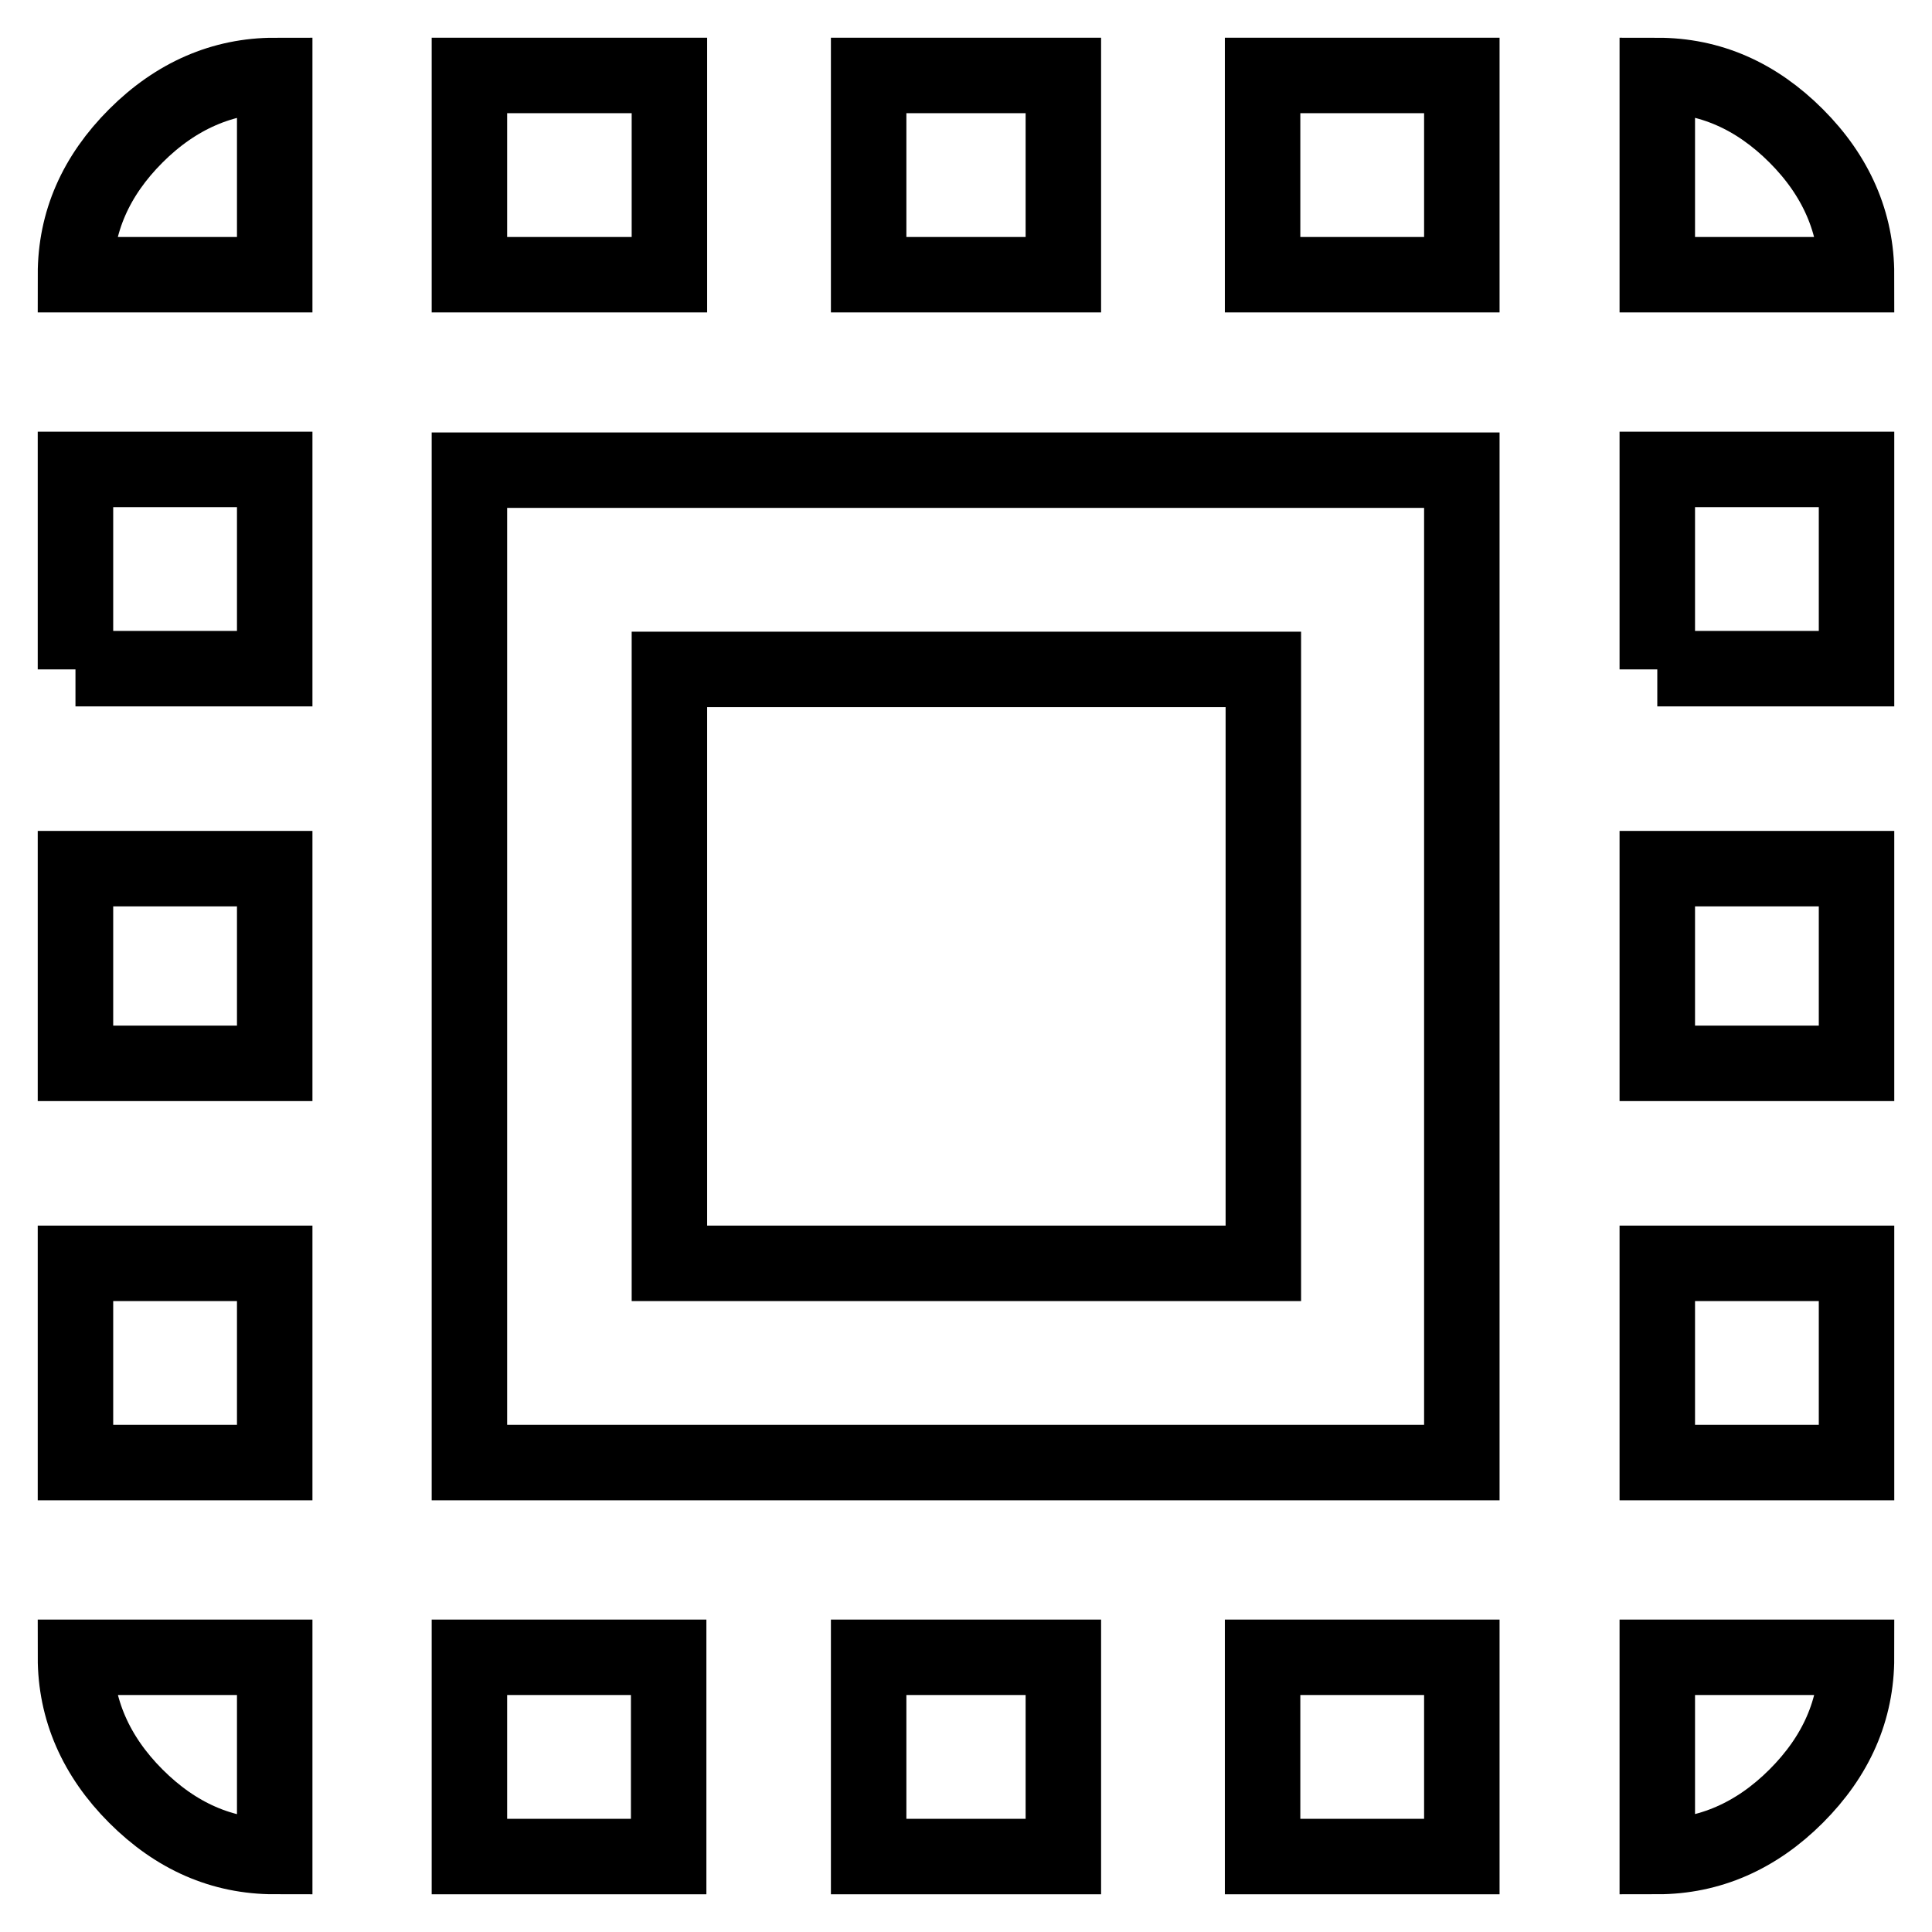
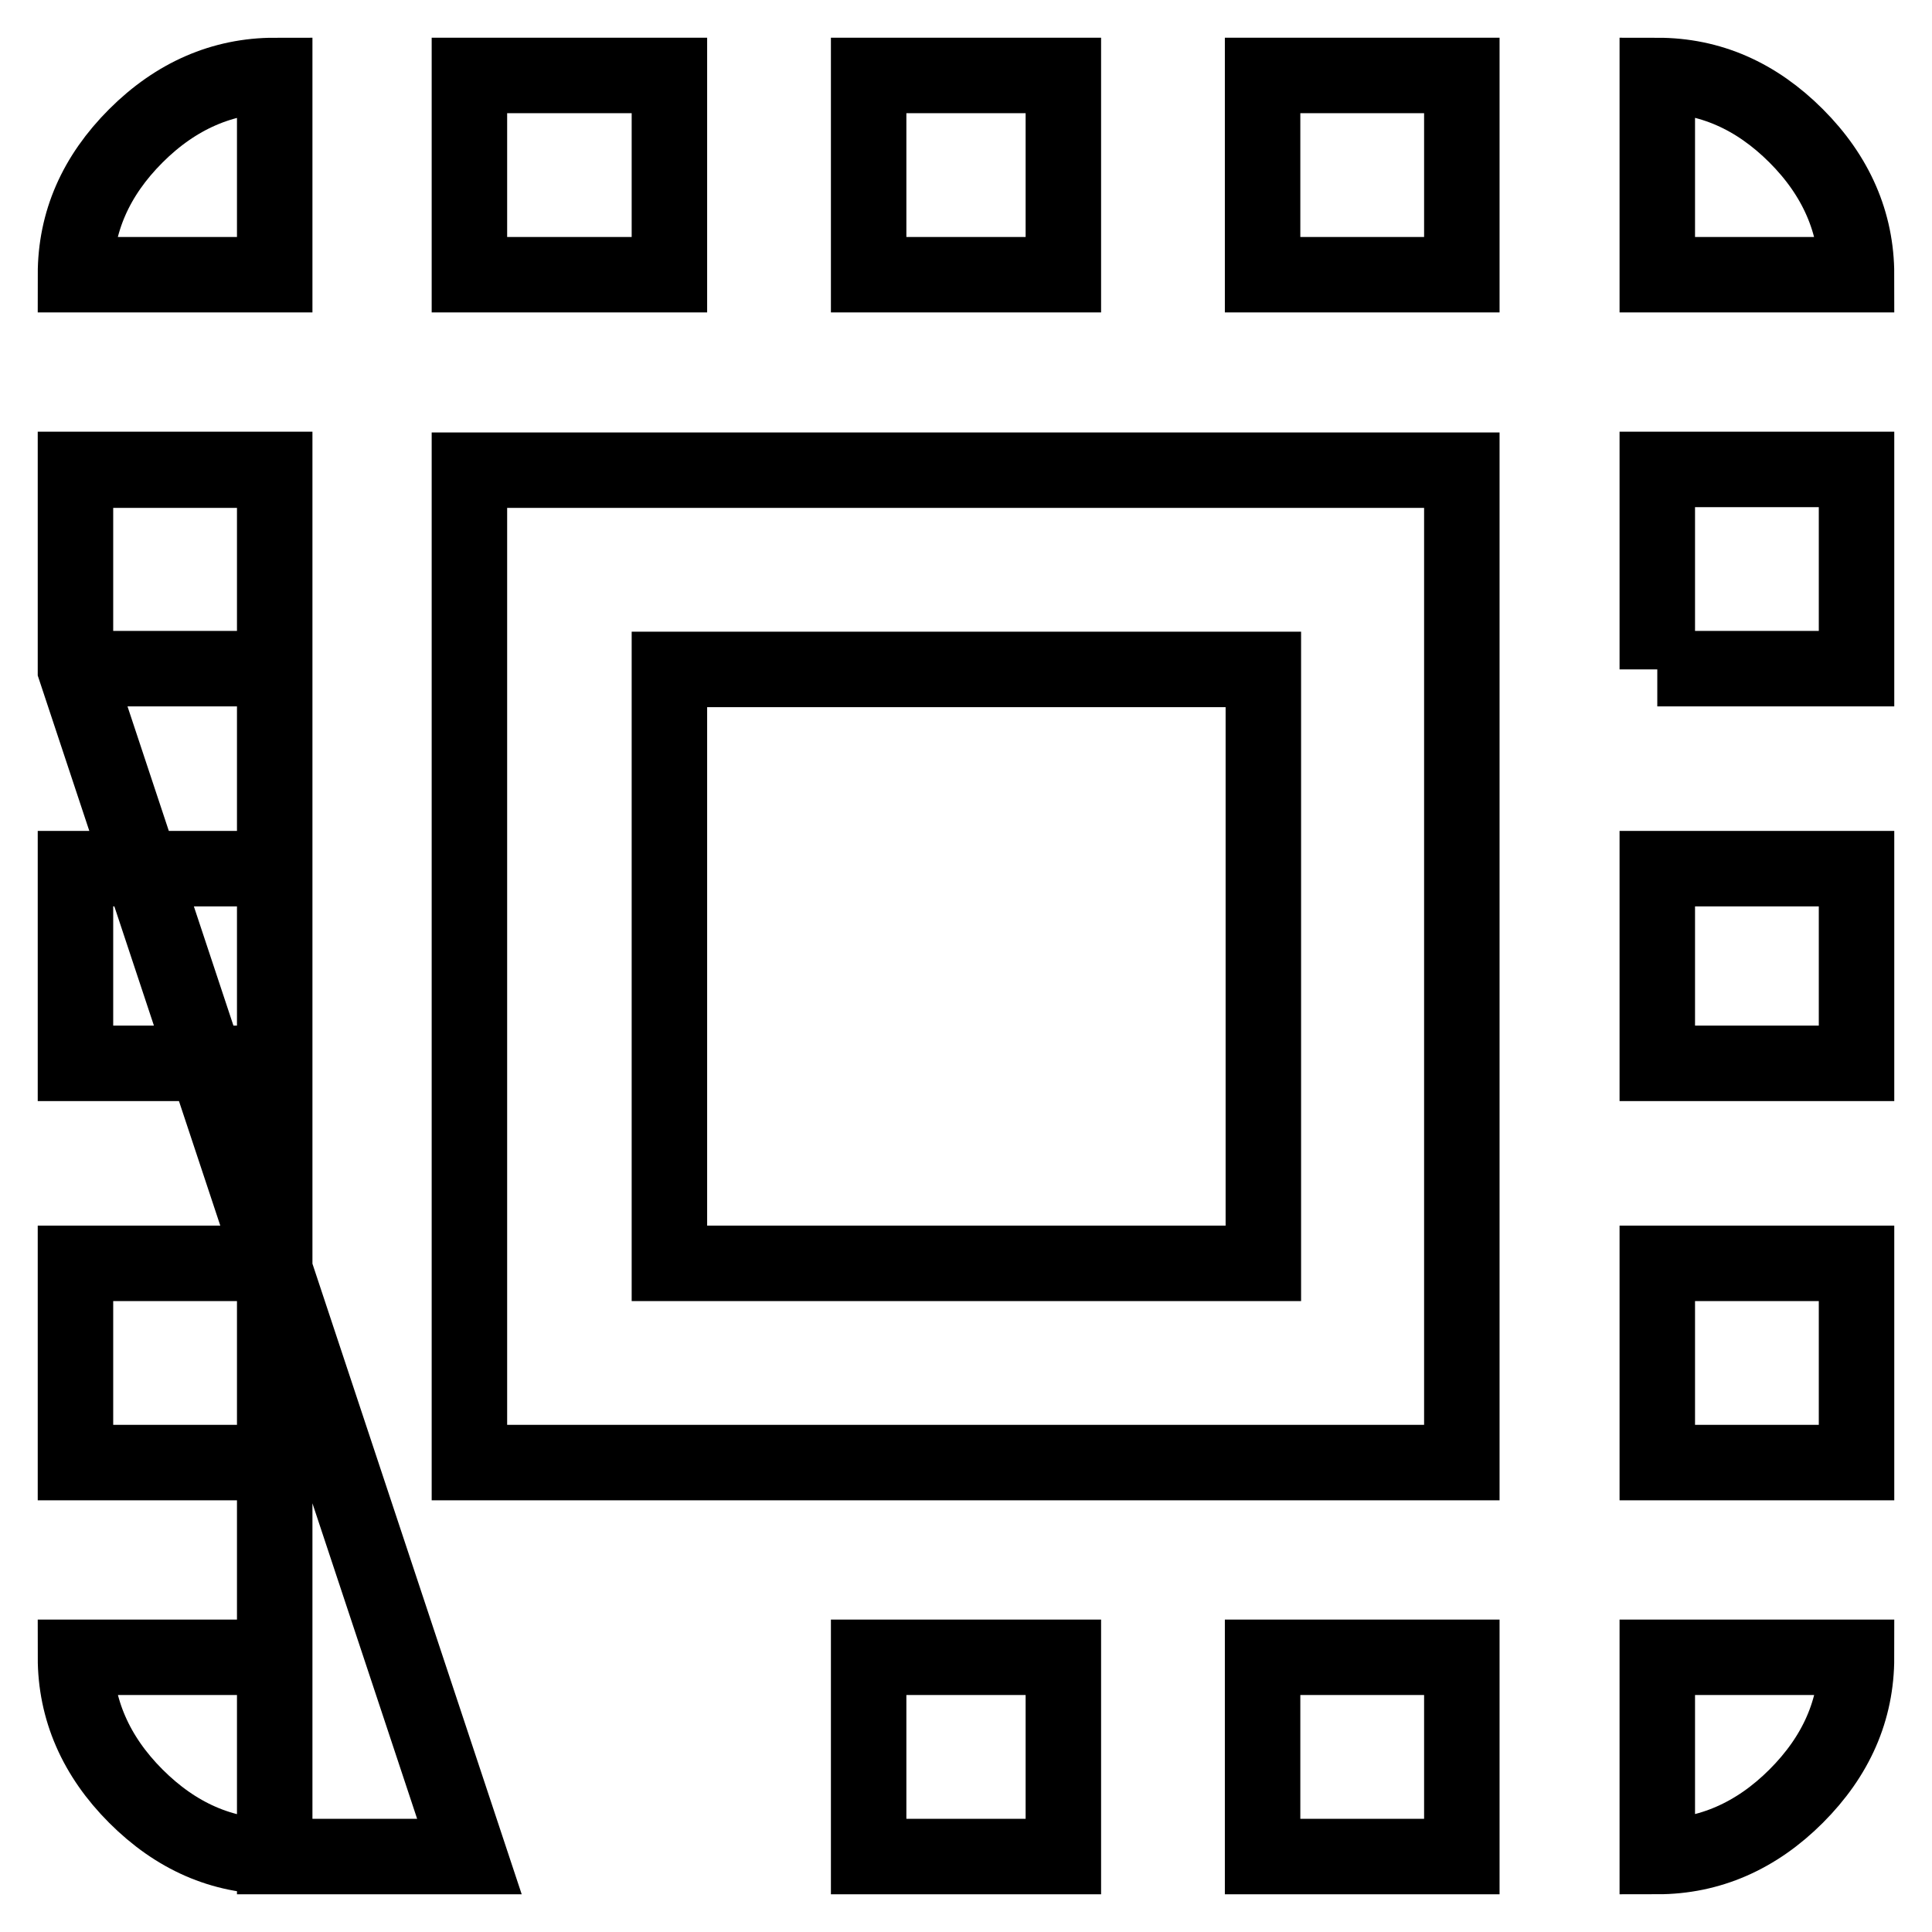
<svg xmlns="http://www.w3.org/2000/svg" version="1.1" x="0px" y="0px" viewBox="0 0 256 256" enable-background="new 0 0 256 256" xml:space="preserve">
  <g>
-     <path stroke-width="10" fill-opacity="0" stroke="#000000" d="M88.7,88.7v78.7h78.7V88.7H88.7z M62.2,193.8V62.3h131.5v131.5H62.2z M167.3,36.4V10h26.4v26.4H167.3z  M167.3,246v-26.4h26.4V246H167.3z M219.6,193.8v-26.4H246v26.4H219.6z M219.6,88.7V62.2H246v26.4H219.6z M219.6,246v-26.4H246 c0,7-2.7,13.1-8,18.4C232.7,243.3,226.5,246,219.6,246L219.6,246z M219.6,140.9v-25.8H246v25.8H219.6z M115.1,246v-26.4h25.8V246 H115.1z M88.7,10v26.4H62.2V10H88.7z M10,193.8v-26.4h26.4v26.4H10z M36.4,246c-7,0-13.1-2.7-18.4-8c-5.3-5.3-8-11.5-8-18.4h26.4 L36.4,246L36.4,246z M219.6,10c7,0,13.1,2.7,18.4,8c5.3,5.3,8,11.5,8,18.4h-26.4L219.6,10L219.6,10z M140.9,10v26.4h-25.8V10H140.9 z M10,88.7V62.2h26.4v26.4H10z M62.2,246v-26.4h26.4V246H62.2z M10,140.9v-25.8h26.4v25.8H10z M10,36.4c0-7,2.7-13.1,8-18.4 c5.3-5.3,11.5-8,18.4-8v26.4L10,36.4L10,36.4z" />
+     <path stroke-width="10" fill-opacity="0" stroke="#000000" d="M88.7,88.7v78.7h78.7V88.7H88.7z M62.2,193.8V62.3h131.5v131.5H62.2z M167.3,36.4V10h26.4v26.4H167.3z  M167.3,246v-26.4h26.4V246H167.3z M219.6,193.8v-26.4H246v26.4H219.6z M219.6,88.7V62.2H246v26.4H219.6z M219.6,246v-26.4H246 c0,7-2.7,13.1-8,18.4C232.7,243.3,226.5,246,219.6,246L219.6,246z M219.6,140.9v-25.8H246v25.8H219.6z M115.1,246v-26.4h25.8V246 H115.1z M88.7,10v26.4H62.2V10H88.7z M10,193.8v-26.4h26.4v26.4H10z M36.4,246c-7,0-13.1-2.7-18.4-8c-5.3-5.3-8-11.5-8-18.4h26.4 L36.4,246L36.4,246z M219.6,10c7,0,13.1,2.7,18.4,8c5.3,5.3,8,11.5,8,18.4h-26.4L219.6,10L219.6,10z M140.9,10v26.4h-25.8V10H140.9 z M10,88.7V62.2h26.4v26.4H10z v-26.4h26.4V246H62.2z M10,140.9v-25.8h26.4v25.8H10z M10,36.4c0-7,2.7-13.1,8-18.4 c5.3-5.3,11.5-8,18.4-8v26.4L10,36.4L10,36.4z" />
  </g>
</svg>